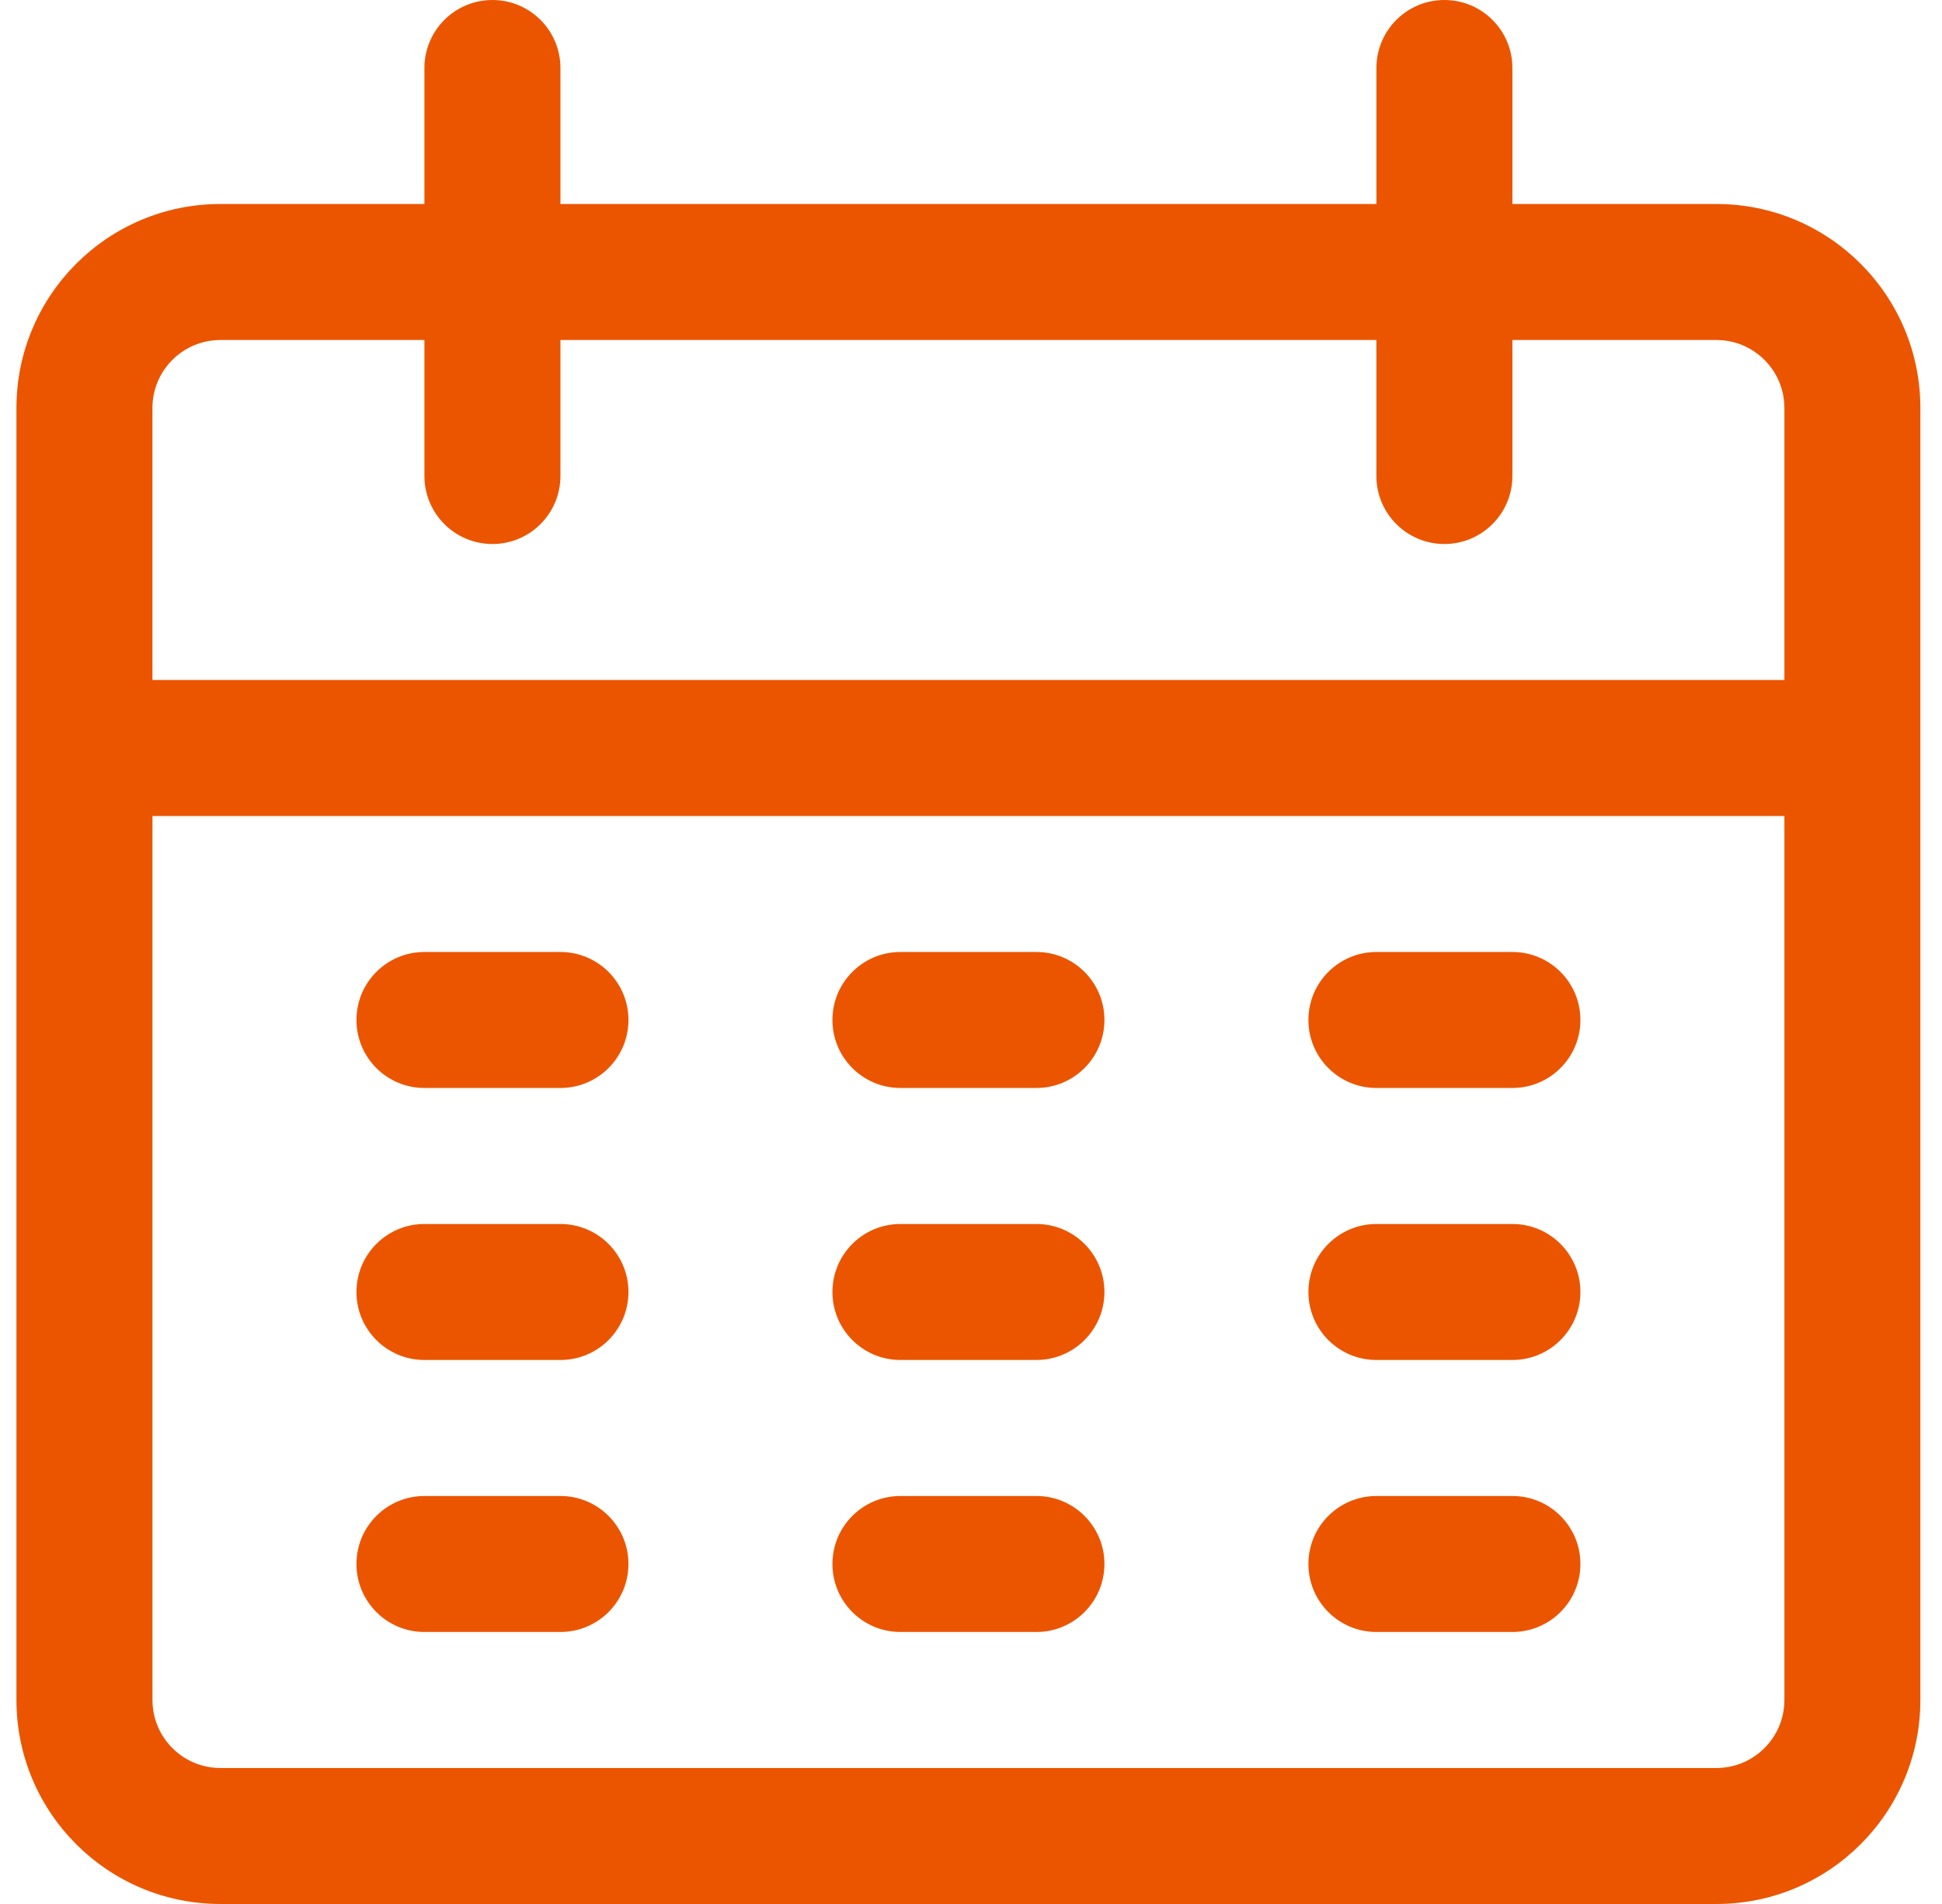
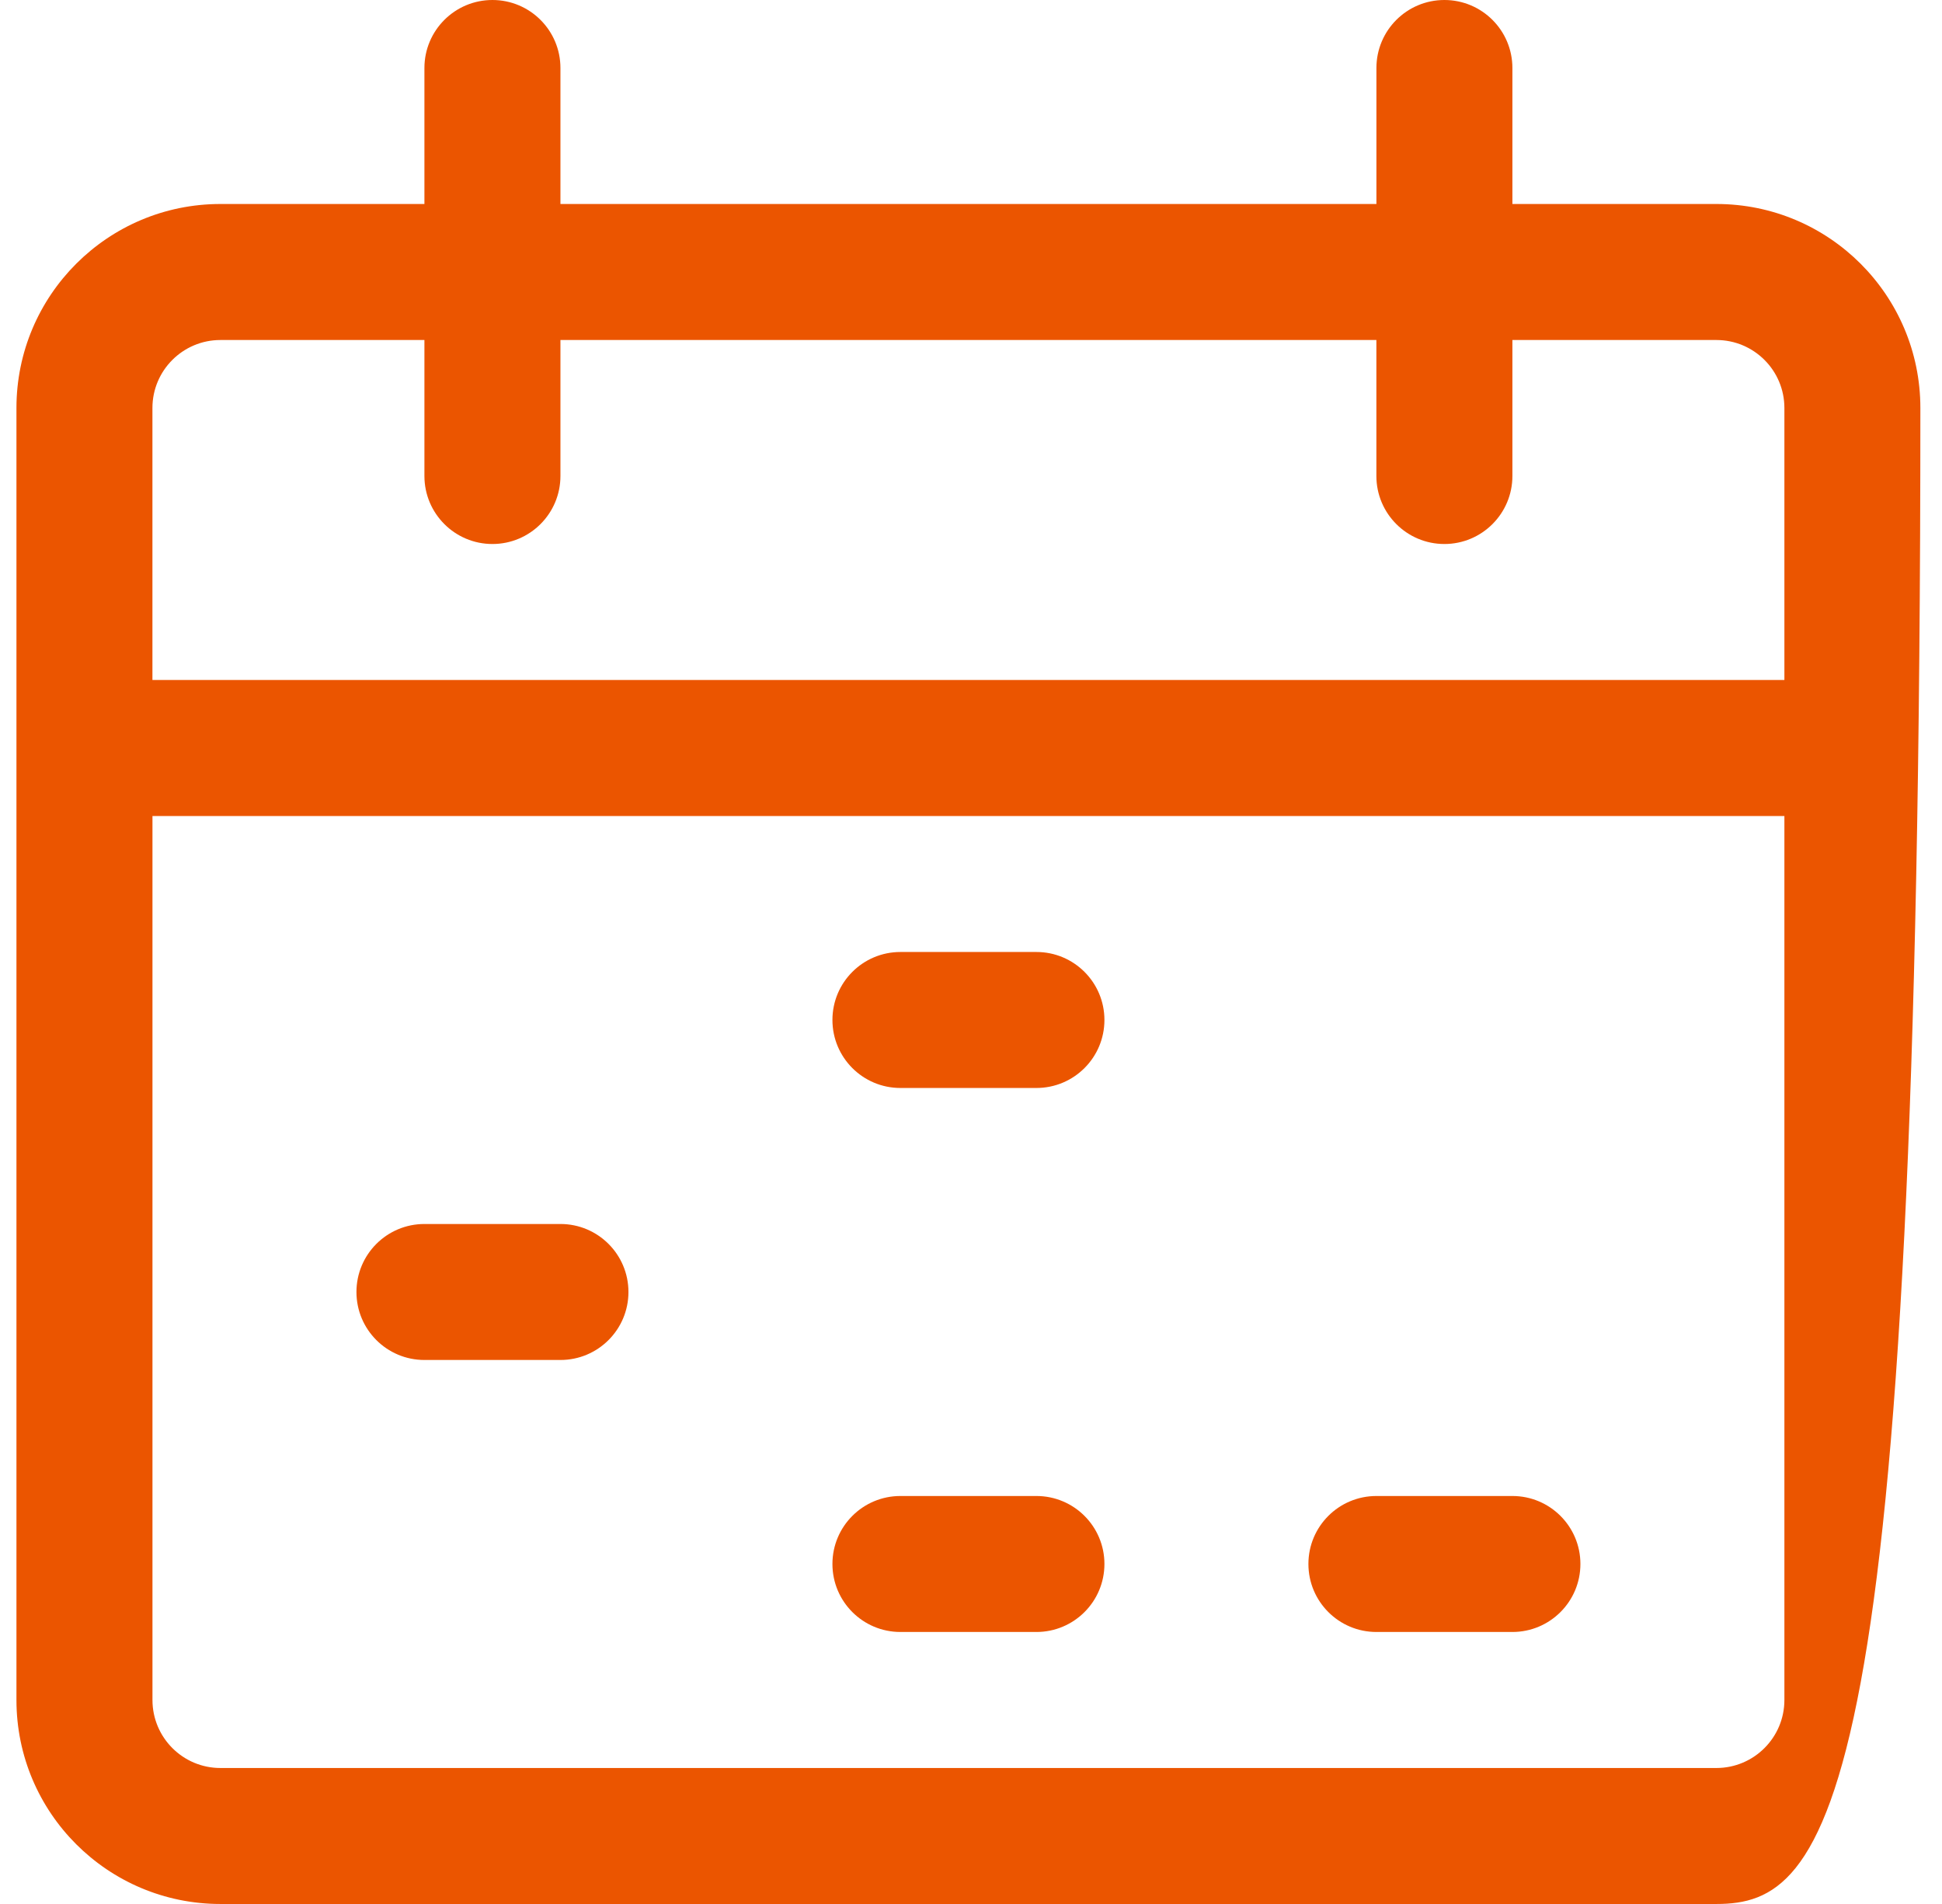
<svg xmlns="http://www.w3.org/2000/svg" width="51" height="50" viewBox="0 0 51 50" fill="none">
-   <path d="M5.789 5.357H11.146V1.786C11.146 0.799 11.946 0 12.932 0C13.918 0 14.718 0.799 14.718 1.786V5.357H36.147V1.786C36.147 0.799 36.946 0 37.932 0C38.918 0 39.718 0.799 39.718 1.786V5.357H45.075C48.034 5.357 50.432 7.756 50.432 10.714V44.643C50.432 47.602 48.034 50 45.075 50H5.789C2.831 50 0.432 47.602 0.432 44.643V10.714C0.432 7.756 2.831 5.357 5.789 5.357ZM4.004 44.643C4.004 45.629 4.803 46.429 5.789 46.429H45.075C46.061 46.429 46.861 45.629 46.861 44.643V21.429H4.004V44.643ZM4.004 17.857H46.861V10.714C46.861 9.728 46.061 8.929 45.075 8.929H39.718V12.5C39.718 13.486 38.918 14.286 37.932 14.286C36.946 14.286 36.146 13.486 36.146 12.5V8.929H14.718V12.5C14.718 13.486 13.918 14.286 12.932 14.286C11.946 14.286 11.146 13.486 11.146 12.5V8.929H5.789C4.803 8.929 4.003 9.728 4.003 10.714V17.857H4.004Z" fill="#EB5500" />
-   <path d="M36.147 25H39.718C40.704 25 41.504 25.799 41.504 26.785C41.504 27.772 40.704 28.571 39.718 28.571H36.147C35.16 28.571 34.361 27.772 34.361 26.785C34.361 25.799 35.16 25 36.147 25Z" fill="#EB5500" />
+   <path d="M5.789 5.357H11.146V1.786C11.146 0.799 11.946 0 12.932 0C13.918 0 14.718 0.799 14.718 1.786V5.357H36.147V1.786C36.147 0.799 36.946 0 37.932 0C38.918 0 39.718 0.799 39.718 1.786V5.357H45.075C48.034 5.357 50.432 7.756 50.432 10.714C50.432 47.602 48.034 50 45.075 50H5.789C2.831 50 0.432 47.602 0.432 44.643V10.714C0.432 7.756 2.831 5.357 5.789 5.357ZM4.004 44.643C4.004 45.629 4.803 46.429 5.789 46.429H45.075C46.061 46.429 46.861 45.629 46.861 44.643V21.429H4.004V44.643ZM4.004 17.857H46.861V10.714C46.861 9.728 46.061 8.929 45.075 8.929H39.718V12.5C39.718 13.486 38.918 14.286 37.932 14.286C36.946 14.286 36.146 13.486 36.146 12.5V8.929H14.718V12.5C14.718 13.486 13.918 14.286 12.932 14.286C11.946 14.286 11.146 13.486 11.146 12.5V8.929H5.789C4.803 8.929 4.003 9.728 4.003 10.714V17.857H4.004Z" fill="#EB5500" />
  <path d="M23.646 25H27.218C28.204 25 29.004 25.799 29.004 26.785C29.004 27.772 28.204 28.571 27.218 28.571H23.646C22.66 28.571 21.861 27.772 21.861 26.785C21.861 25.799 22.66 25 23.646 25Z" fill="#EB5500" />
-   <path d="M11.146 25H14.718C15.704 25 16.504 25.799 16.504 26.785C16.504 27.772 15.704 28.571 14.718 28.571H11.146C10.16 28.571 9.361 27.772 9.361 26.785C9.361 25.799 10.16 25 11.146 25Z" fill="#EB5500" />
-   <path d="M36.147 32.143H39.718C40.704 32.143 41.504 32.942 41.504 33.929C41.504 34.915 40.704 35.714 39.718 35.714H36.147C35.16 35.714 34.361 34.915 34.361 33.929C34.361 32.942 35.16 32.143 36.147 32.143Z" fill="#EB5500" />
-   <path d="M23.646 32.143H27.218C28.204 32.143 29.004 32.942 29.004 33.929C29.004 34.915 28.204 35.714 27.218 35.714H23.646C22.66 35.714 21.861 34.915 21.861 33.929C21.861 32.942 22.66 32.143 23.646 32.143Z" fill="#EB5500" />
  <path d="M11.146 32.143H14.718C15.704 32.143 16.504 32.942 16.504 33.929C16.504 34.915 15.704 35.714 14.718 35.714H11.146C10.16 35.714 9.361 34.915 9.361 33.929C9.361 32.942 10.16 32.143 11.146 32.143Z" fill="#EB5500" />
  <path d="M36.147 39.286H39.718C40.704 39.286 41.504 40.085 41.504 41.071C41.504 42.058 40.704 42.857 39.718 42.857H36.147C35.16 42.857 34.361 42.057 34.361 41.071C34.361 40.085 35.16 39.286 36.147 39.286Z" fill="#EB5500" />
  <path d="M23.646 39.286H27.218C28.204 39.286 29.004 40.085 29.004 41.071C29.004 42.058 28.204 42.857 27.218 42.857H23.646C22.66 42.857 21.861 42.058 21.861 41.071C21.861 40.085 22.66 39.286 23.646 39.286Z" fill="#EB5500" />
-   <path d="M11.146 39.286H14.718C15.704 39.286 16.504 40.085 16.504 41.071C16.504 42.058 15.704 42.857 14.718 42.857H11.146C10.16 42.857 9.361 42.058 9.361 41.071C9.361 40.085 10.16 39.286 11.146 39.286Z" fill="#EB5500" />
</svg>